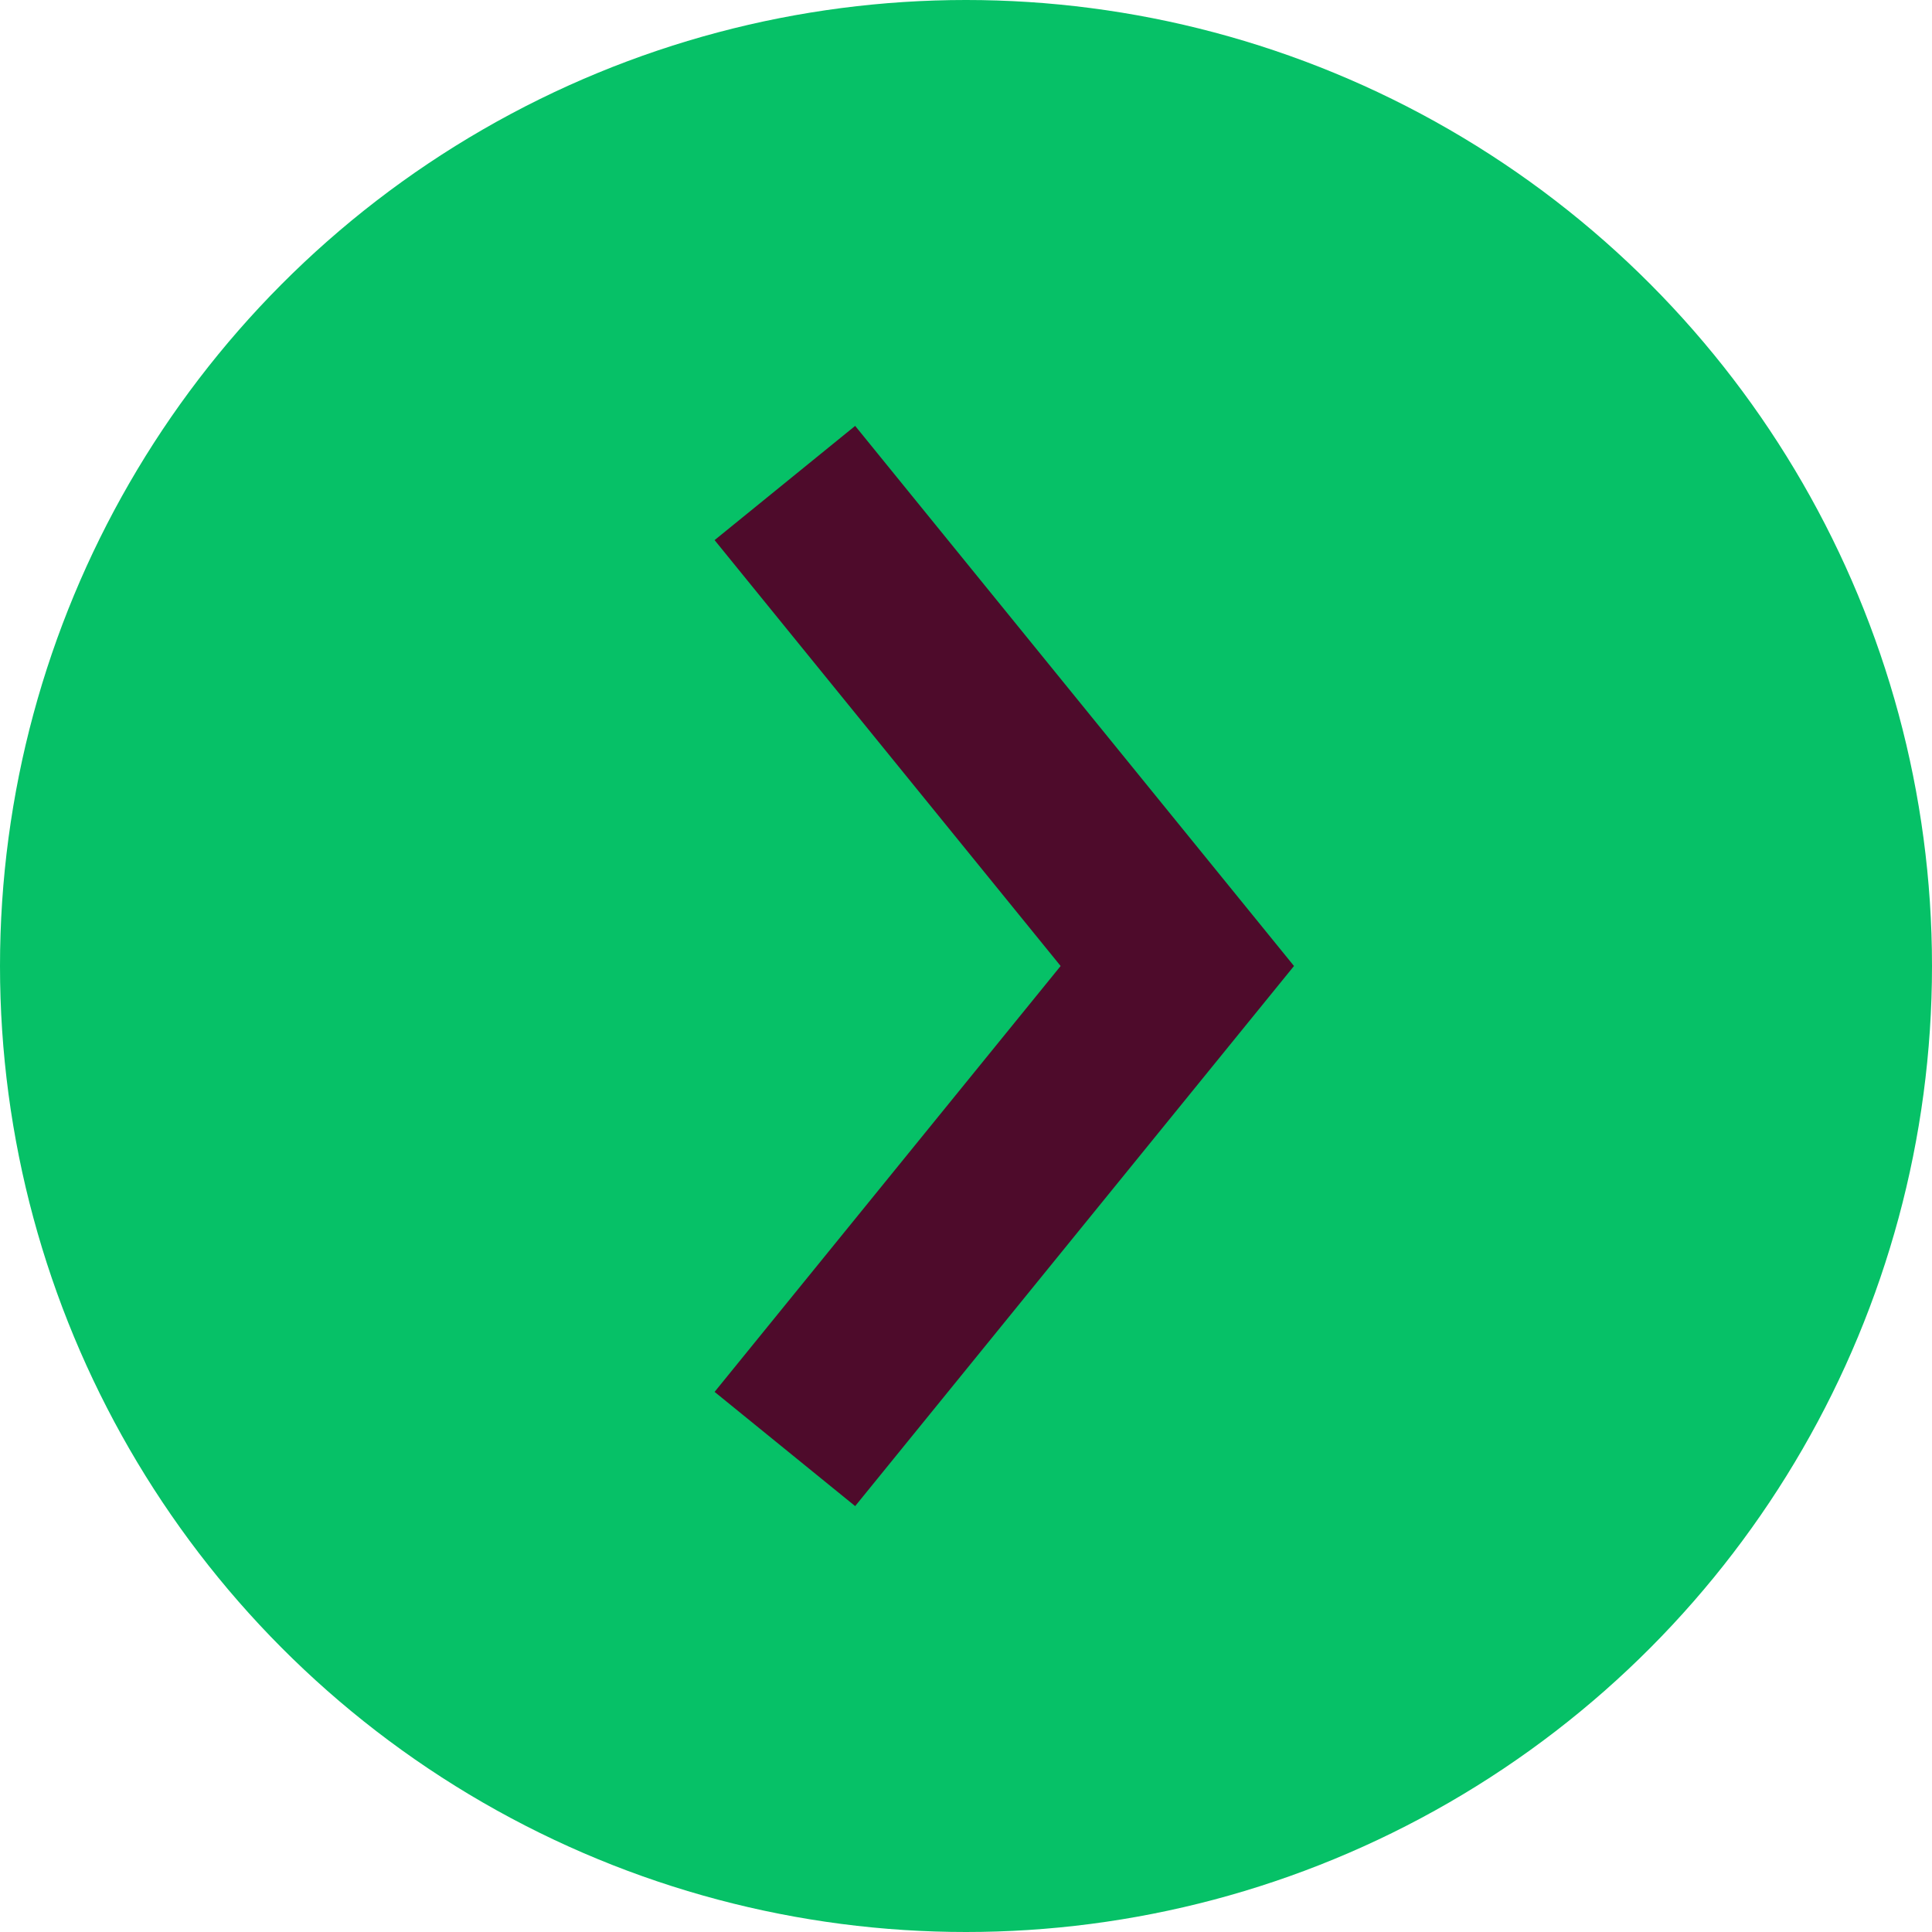
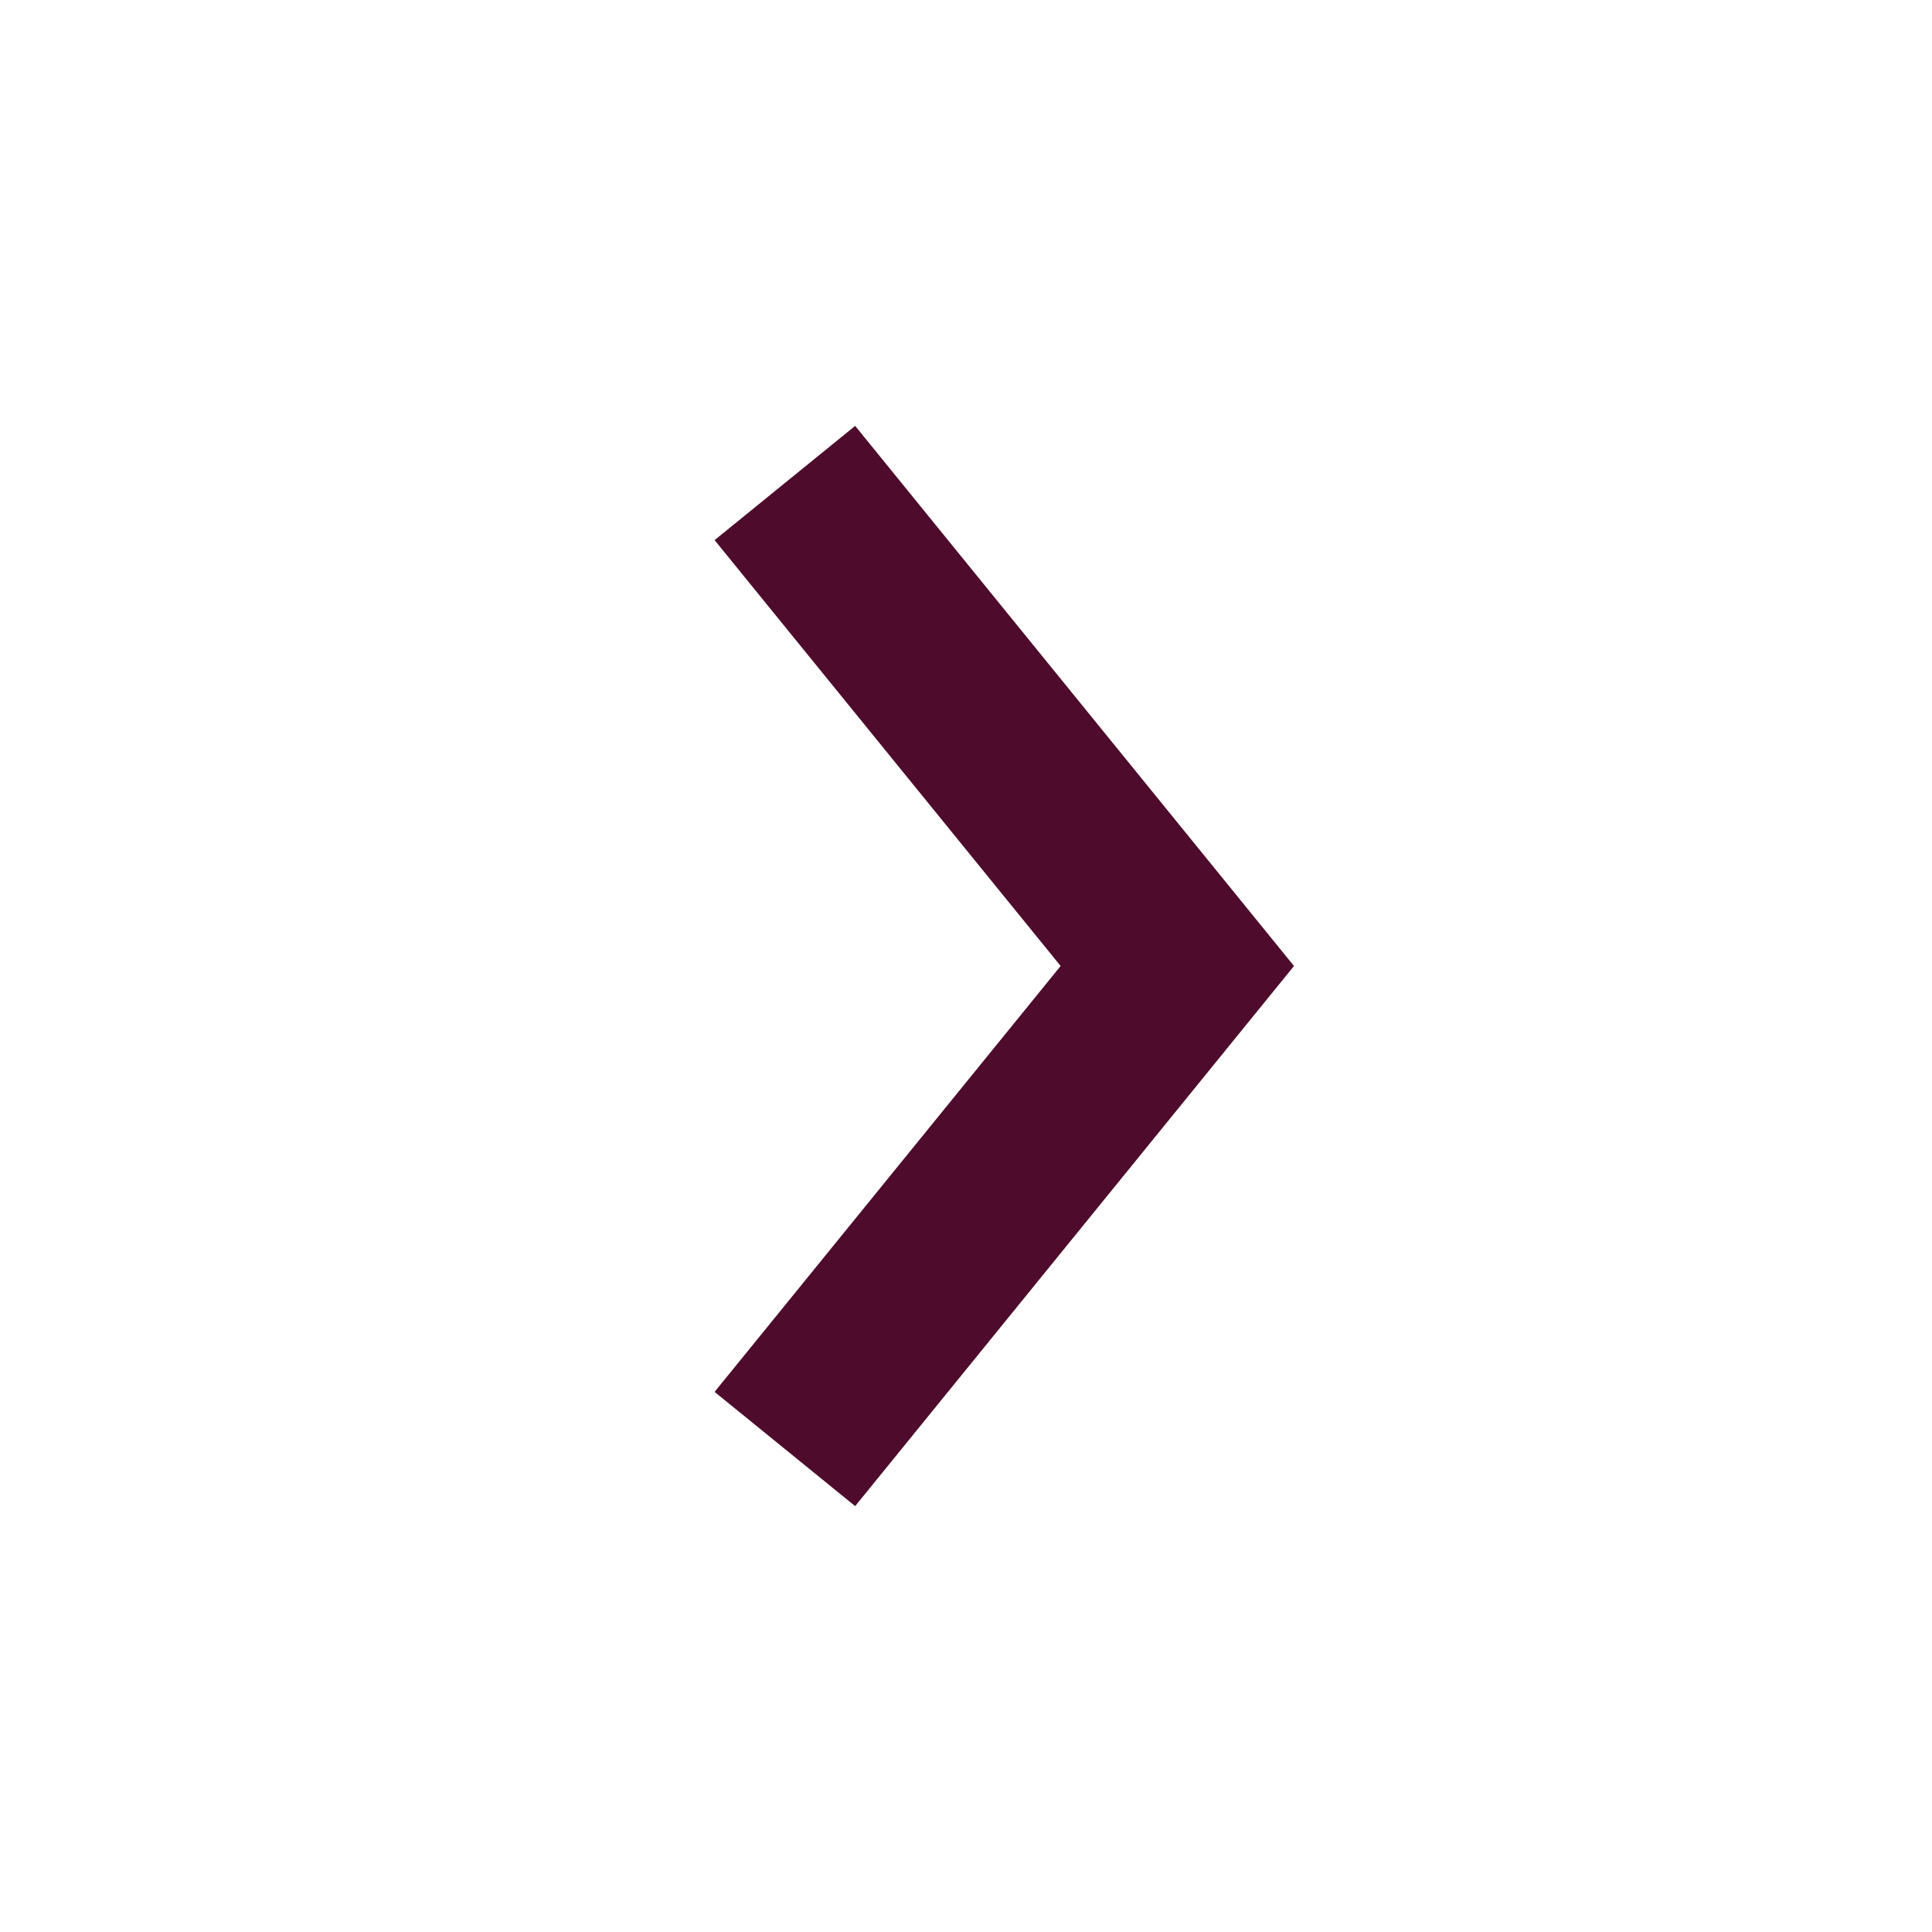
<svg xmlns="http://www.w3.org/2000/svg" width="64" height="64" viewBox="0 0 64 64" fill="none">
-   <circle cx="32" cy="32" r="32" fill="#06c167" />
  <path d="M26 16L39 32L26 48" stroke="#4E0B2B" stroke-width="6" />
</svg>